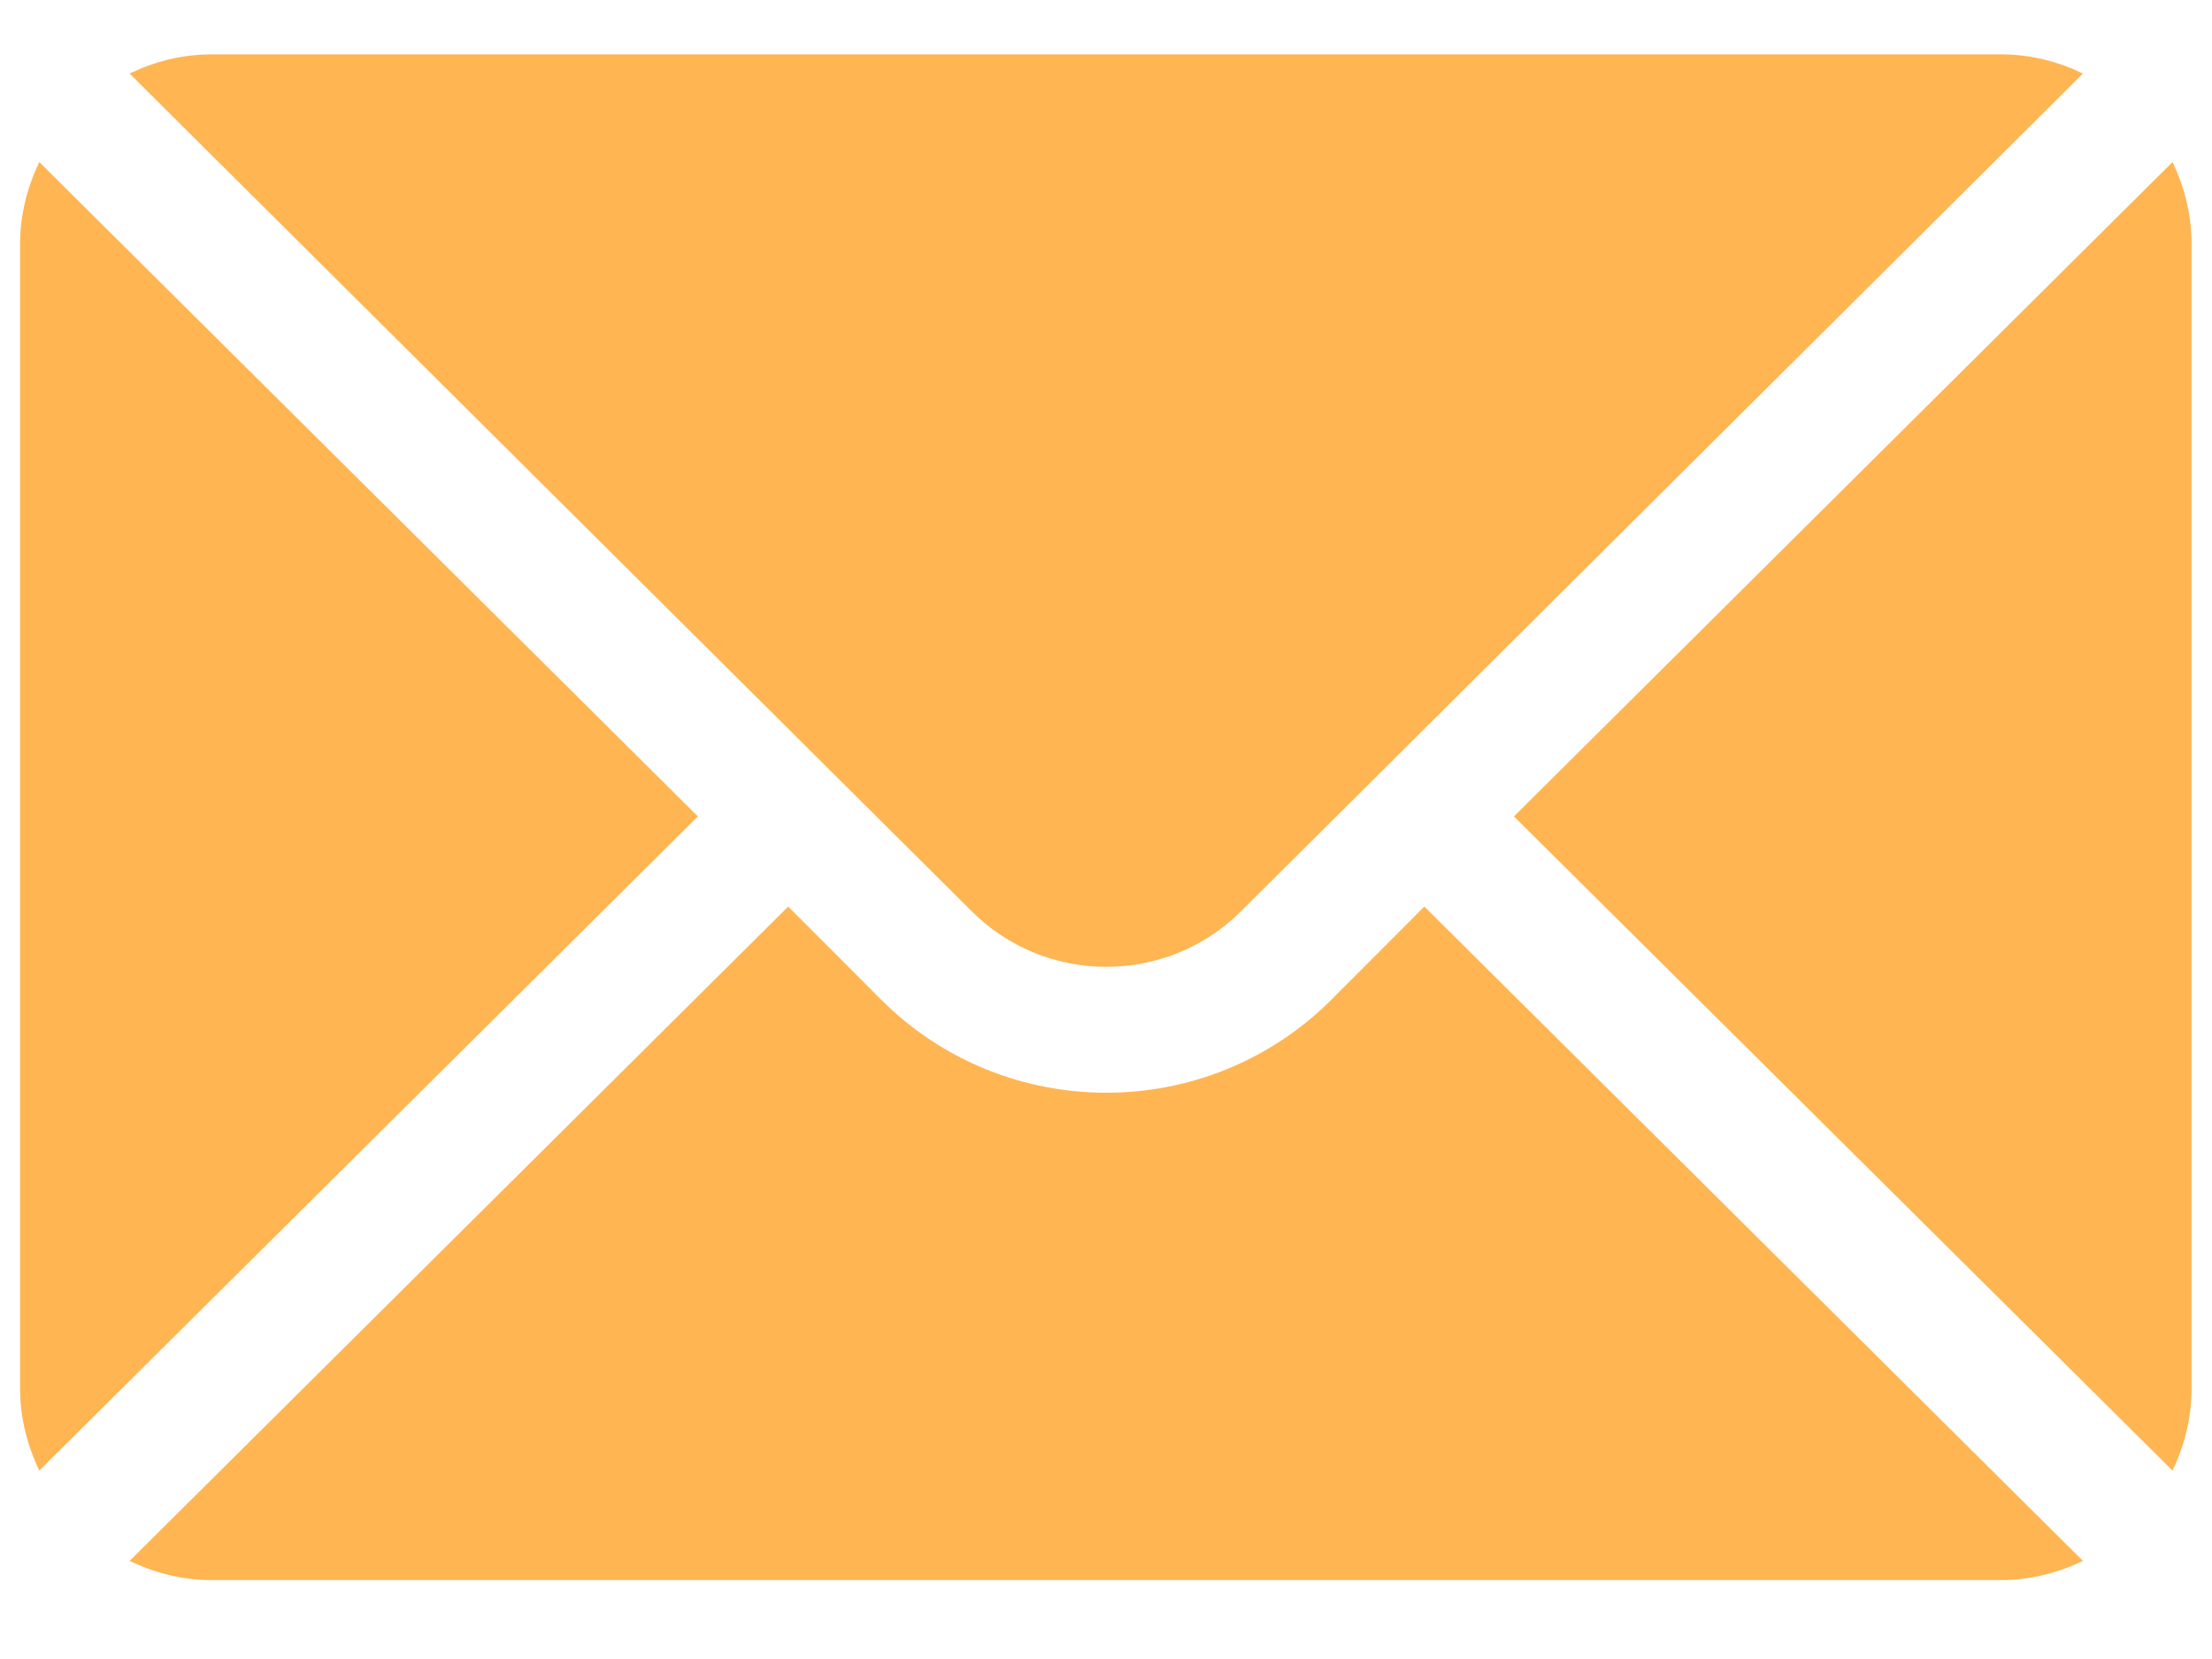
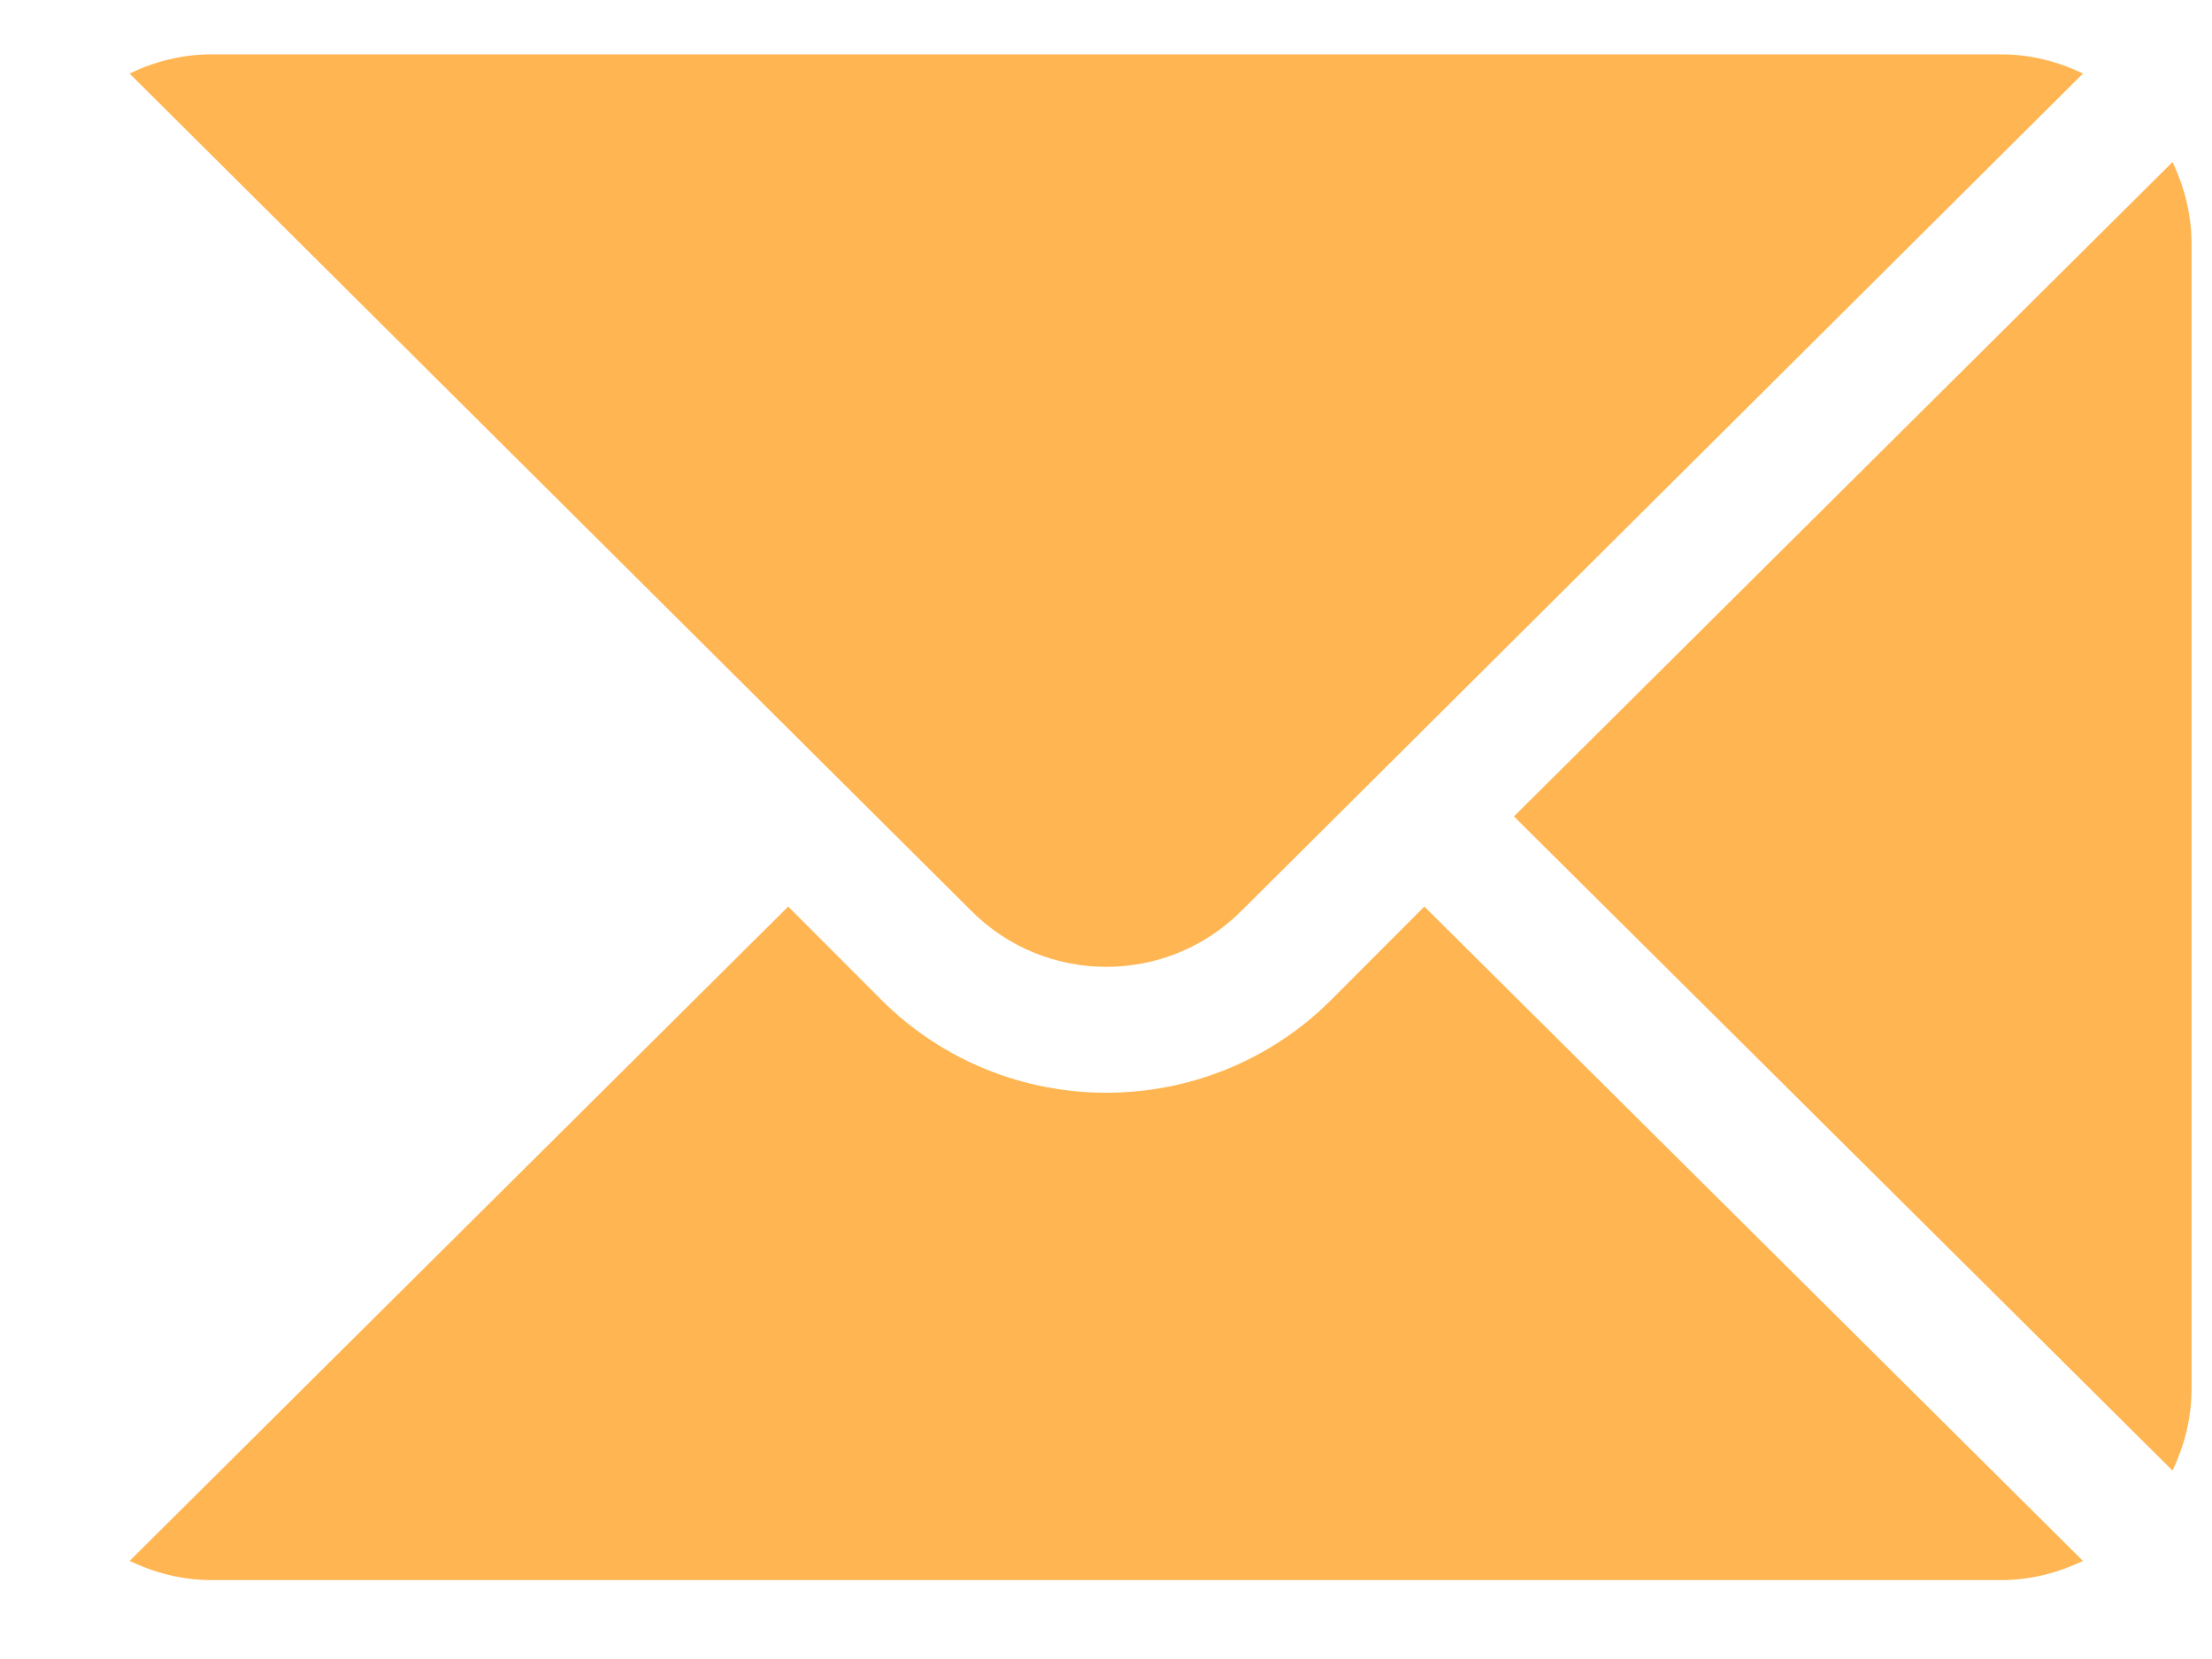
<svg xmlns="http://www.w3.org/2000/svg" width="12" height="9" viewBox="0 0 12 9" fill="none">
  <path d="M11.786 0.879L8.213 4.429L11.786 7.978C11.85 7.843 11.889 7.694 11.889 7.535V1.322C11.889 1.163 11.85 1.014 11.786 0.879Z" fill="#FFB551" />
  <path d="M10.857 0.295H1.147C0.987 0.295 0.838 0.334 0.703 0.399L5.27 4.942C5.673 5.346 6.33 5.346 6.734 4.942L11.3 0.399C11.165 0.334 11.016 0.295 10.857 0.295Z" fill="#FFB551" />
-   <path d="M0.213 0.879C0.149 1.014 0.109 1.163 0.109 1.322V7.535C0.109 7.694 0.149 7.843 0.213 7.978L3.786 4.429L0.213 0.879Z" fill="#FFB551" />
  <path d="M7.727 4.918L7.222 5.424C6.549 6.096 5.454 6.096 4.781 5.424L4.276 4.918L0.703 8.468C0.838 8.532 0.987 8.572 1.147 8.572H10.857C11.016 8.572 11.165 8.532 11.3 8.468L7.727 4.918Z" fill="#FFB551" />
</svg>